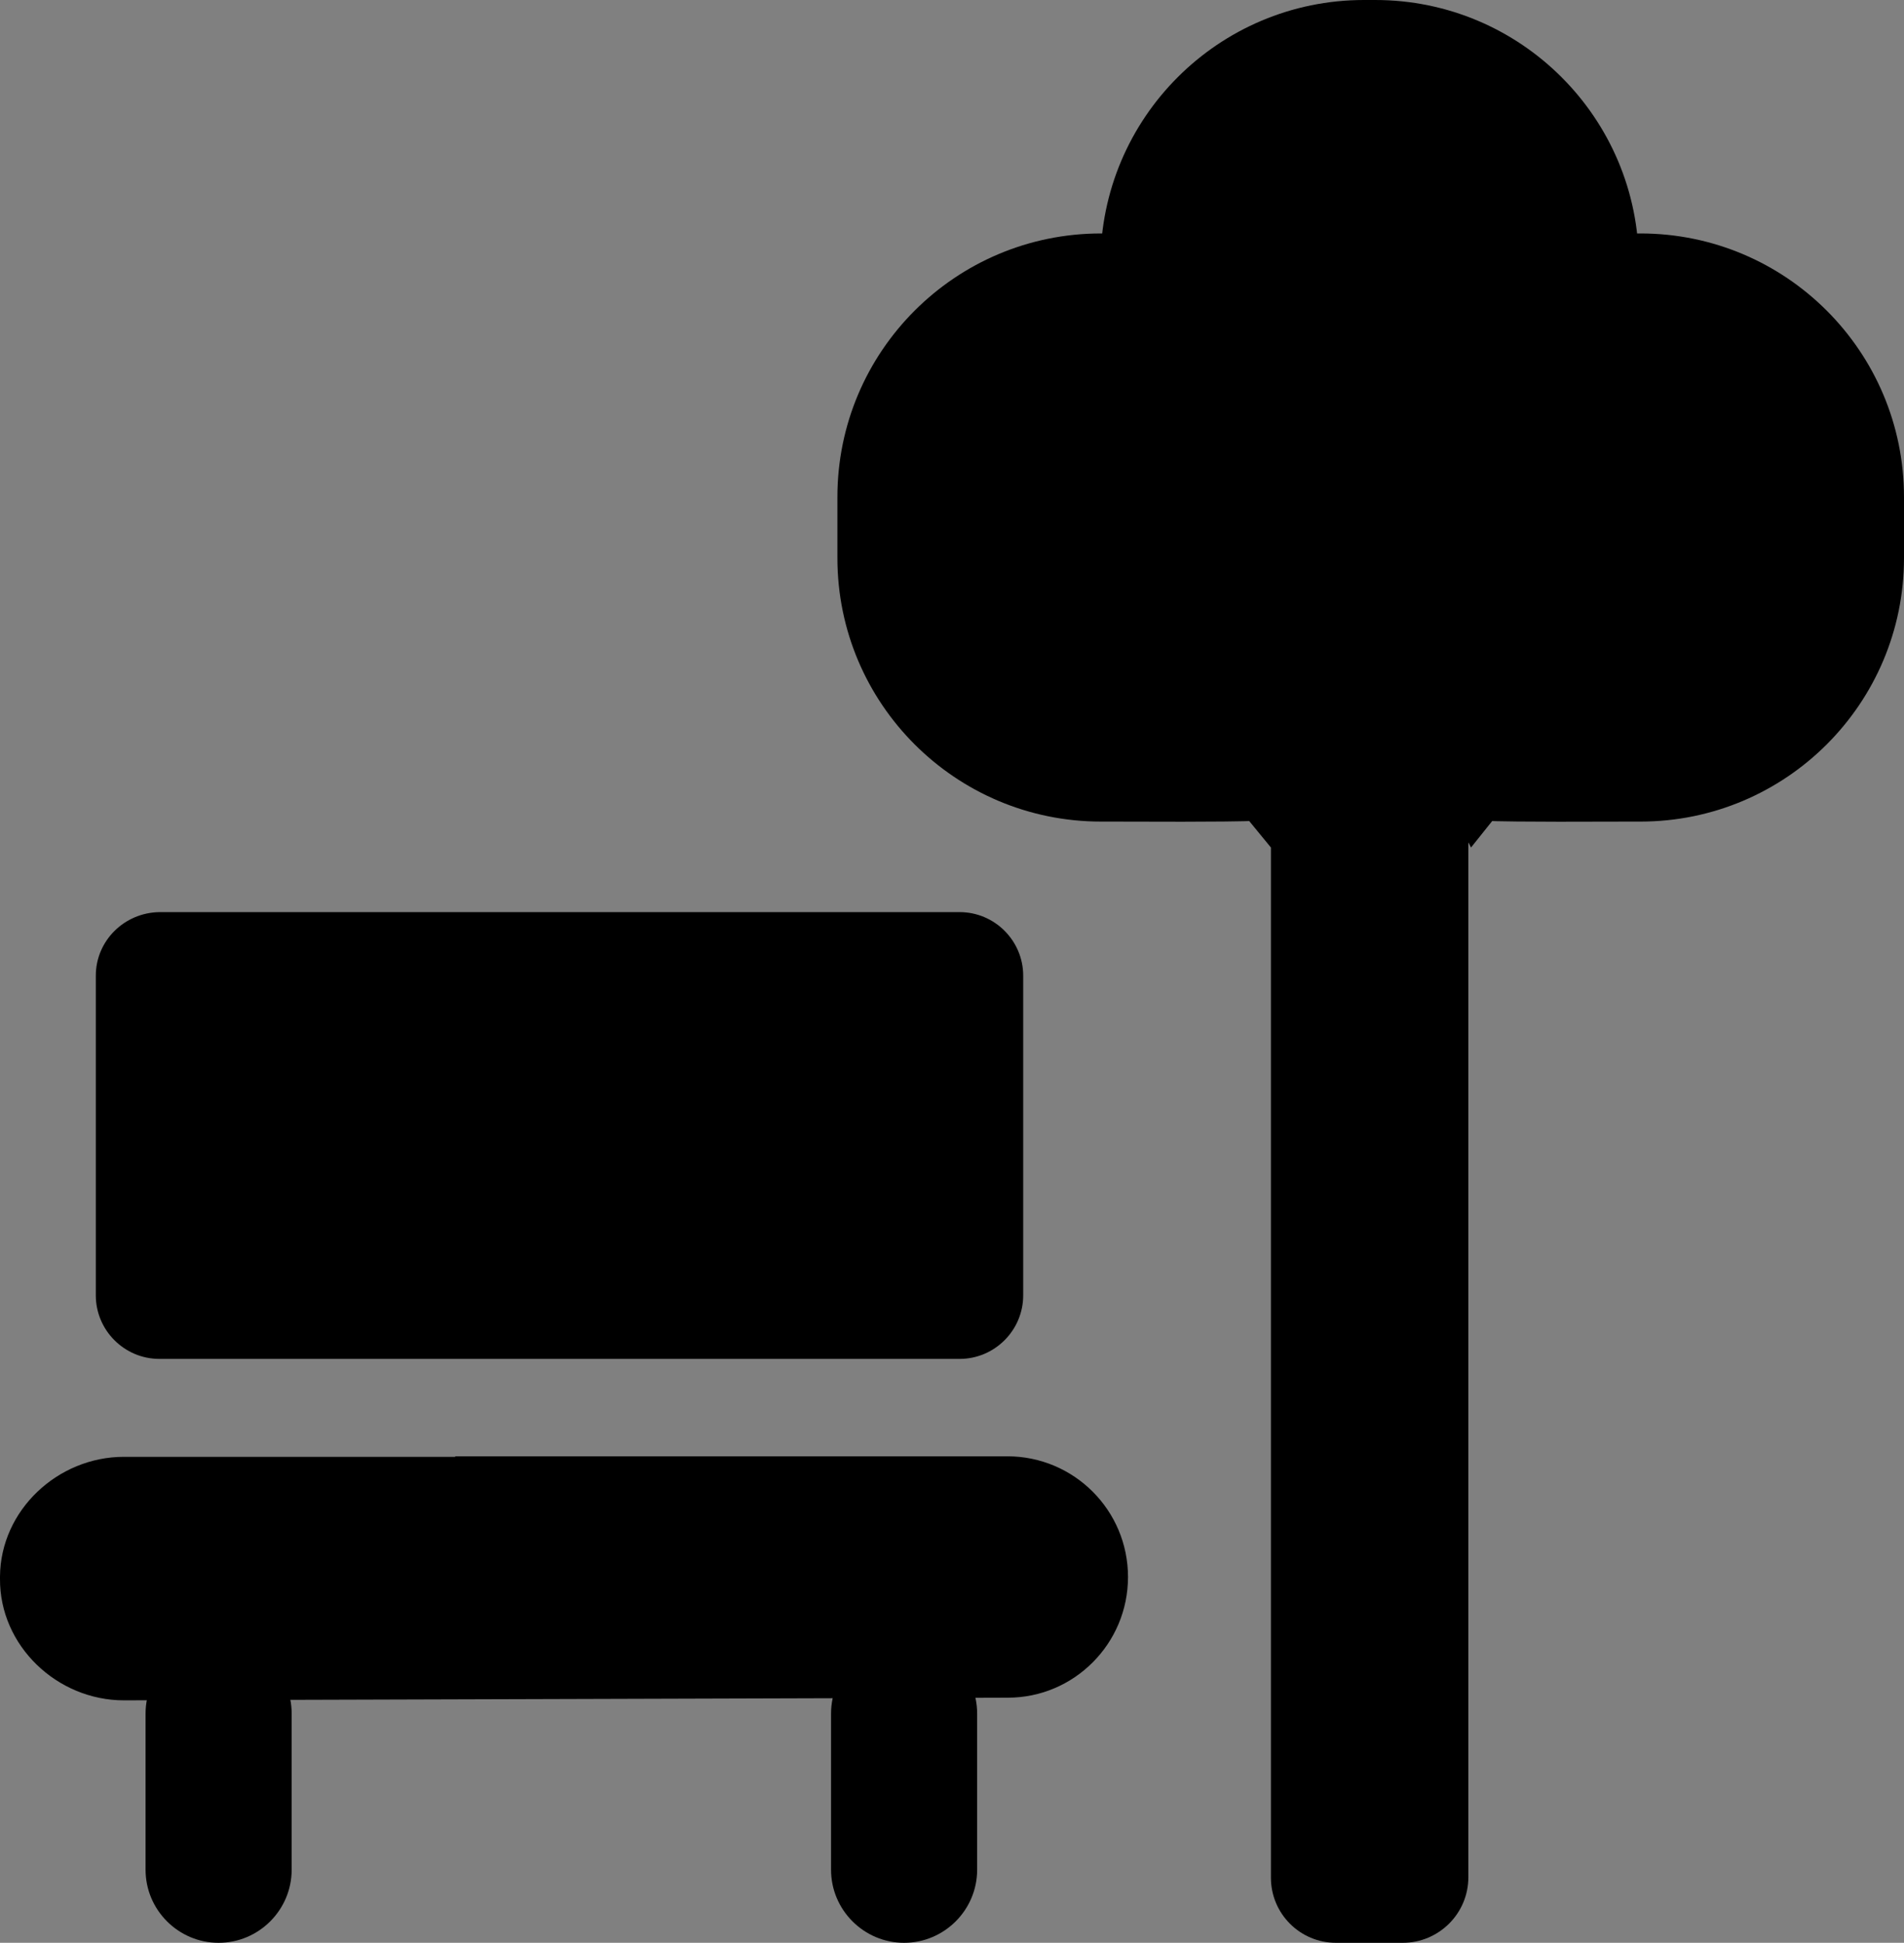
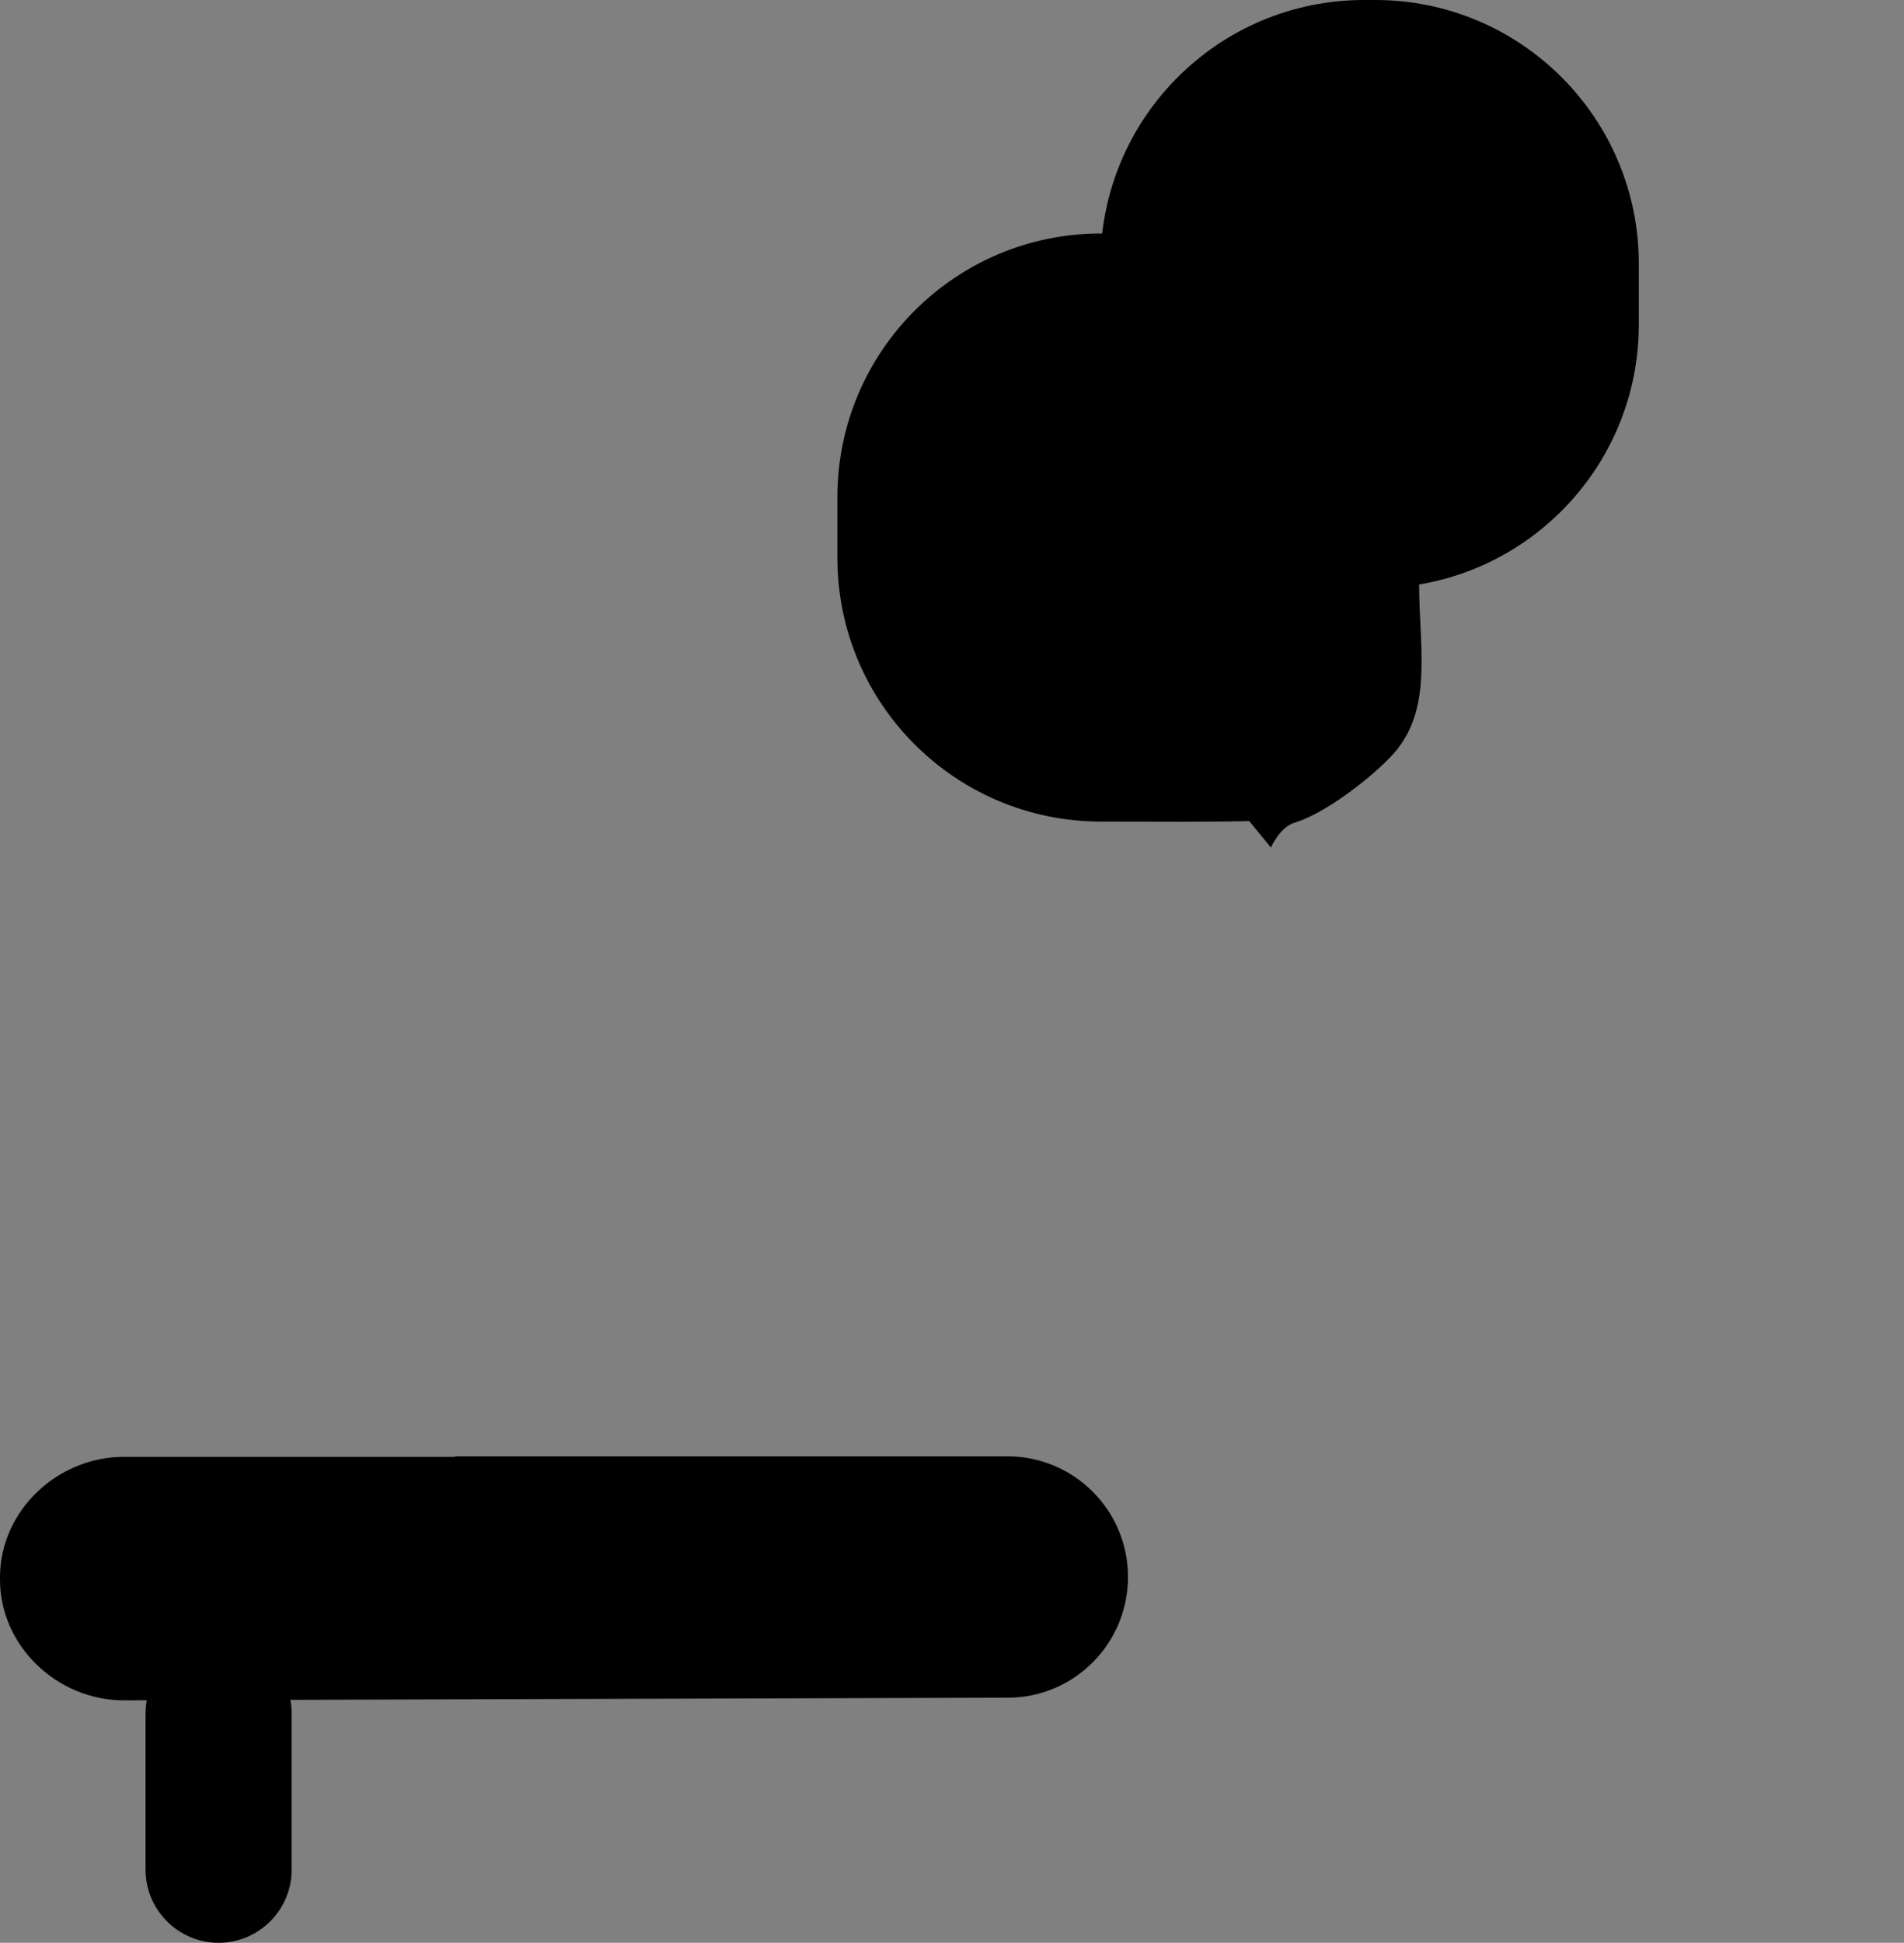
<svg xmlns="http://www.w3.org/2000/svg" version="1.1" x="0px" y="0px" viewBox="0 0 359.7 367" style="enable-background:new 0 0 359.7 367;" xml:space="preserve">
  <rect x="0" y="0" width="359.7" height="367" fill="#808080" stroke="none" />
  <style type="text/css">
	.st0{fill:#FFFFFF;}
</style>
  <g id="Слой_1">
-     <path class="st0" d="M126.9,172.4" />
-     <path d="M18.1,184.3v60.4c0,6.6,5.4,12,12,12h151.2c6.6,0,12-5.4,12-12v-60.4c0-6.6-5.4-12-12-12H30.1   C23.5,172.4,18.1,177.7,18.1,184.3z" />
    <path d="M86,275.2H23.4c-12.5,0-23.3,10.1-23.4,22.6v0.4c-0.1,12.7,10.8,23,23.4,23l167-0.5c12.5,0,22.7-10.2,22.7-22.8v0   c0-12.6-10.2-22.8-22.8-22.8H86z" />
-     <path d="M157,339.2v-15.5c0-7.6,6.2-13.8,13.8-13.8h0c7.6,0,13.8,6.2,13.8,13.8v29.5c0,7.6-6.2,13.8-13.8,13.8h0   c-7.6,0-13.8-6.2-13.8-13.8V339.2z" />
    <path d="M27.5,339.2v-15.5c0-7.6,6.2-13.8,13.8-13.8h0c7.6,0,13.8,6.2,13.8,13.8v29.5c0,7.6-6.2,13.8-13.8,13.8h0   c-7.6,0-13.8-6.2-13.8-13.8V339.2z" />
  </g>
  <g id="Слой_2">
-     <path d="M252.4,367H265c6.8,0,12.4-5.5,12.4-12.4V144.5c0-6.8-5.5-12.4-12.4-12.4h-12.5c-6.8,0-12.4,5.5-12.4,12.4v210.2   C240.1,361.5,245.6,367,252.4,367z" />
-   </g>
+     </g>
  <g id="Слой_3">
    <path d="M210.1,44.1H208c-27.5,0-49.8,22.3-49.8,49.8v11.5c0,27.5,22.3,49.8,49.8,49.8h2.1c21.9,0.1,25.9-0.1,25.9-0.1l4.1,5   c0,0,1.7-3.9,4.5-4.7c6.8-2.1,16.6-10.3,19.4-13.9c6.6-8.4,4.1-19.6,4.1-31.1l-5.6-16.6C262.5,66.3,237.6,44.1,210.1,44.1   L210.1,44.1z" />
    <path d="M259.8,0h-2.1c-27.5,0-49.8,22.3-49.8,49.8v11.5c0,27.5,22.3,49.8,49.8,49.8h2.1c27.5,0,49.8-22.3,49.8-49.8V49.8   C309.6,22.3,287.3,0,259.8,0L259.8,0z" />
-     <path d="M307.8,44.1h2.1c27.5,0,49.8,22.3,49.8,49.8v11.5c0,27.5-22.3,49.8-49.8,49.8h-2.1c-21.9,0.1-25.9-0.1-25.9-0.1l-4,5   c0,0-1.7-3.9-4.5-4.7c-6.8-2.1-16.6-10.3-19.4-13.9c-6.6-8.4-4.1-19.6-4.1-31.1l5.6-16.6C255.4,66.3,280.3,44.1,307.8,44.1   L307.8,44.1z" />
  </g>
</svg>